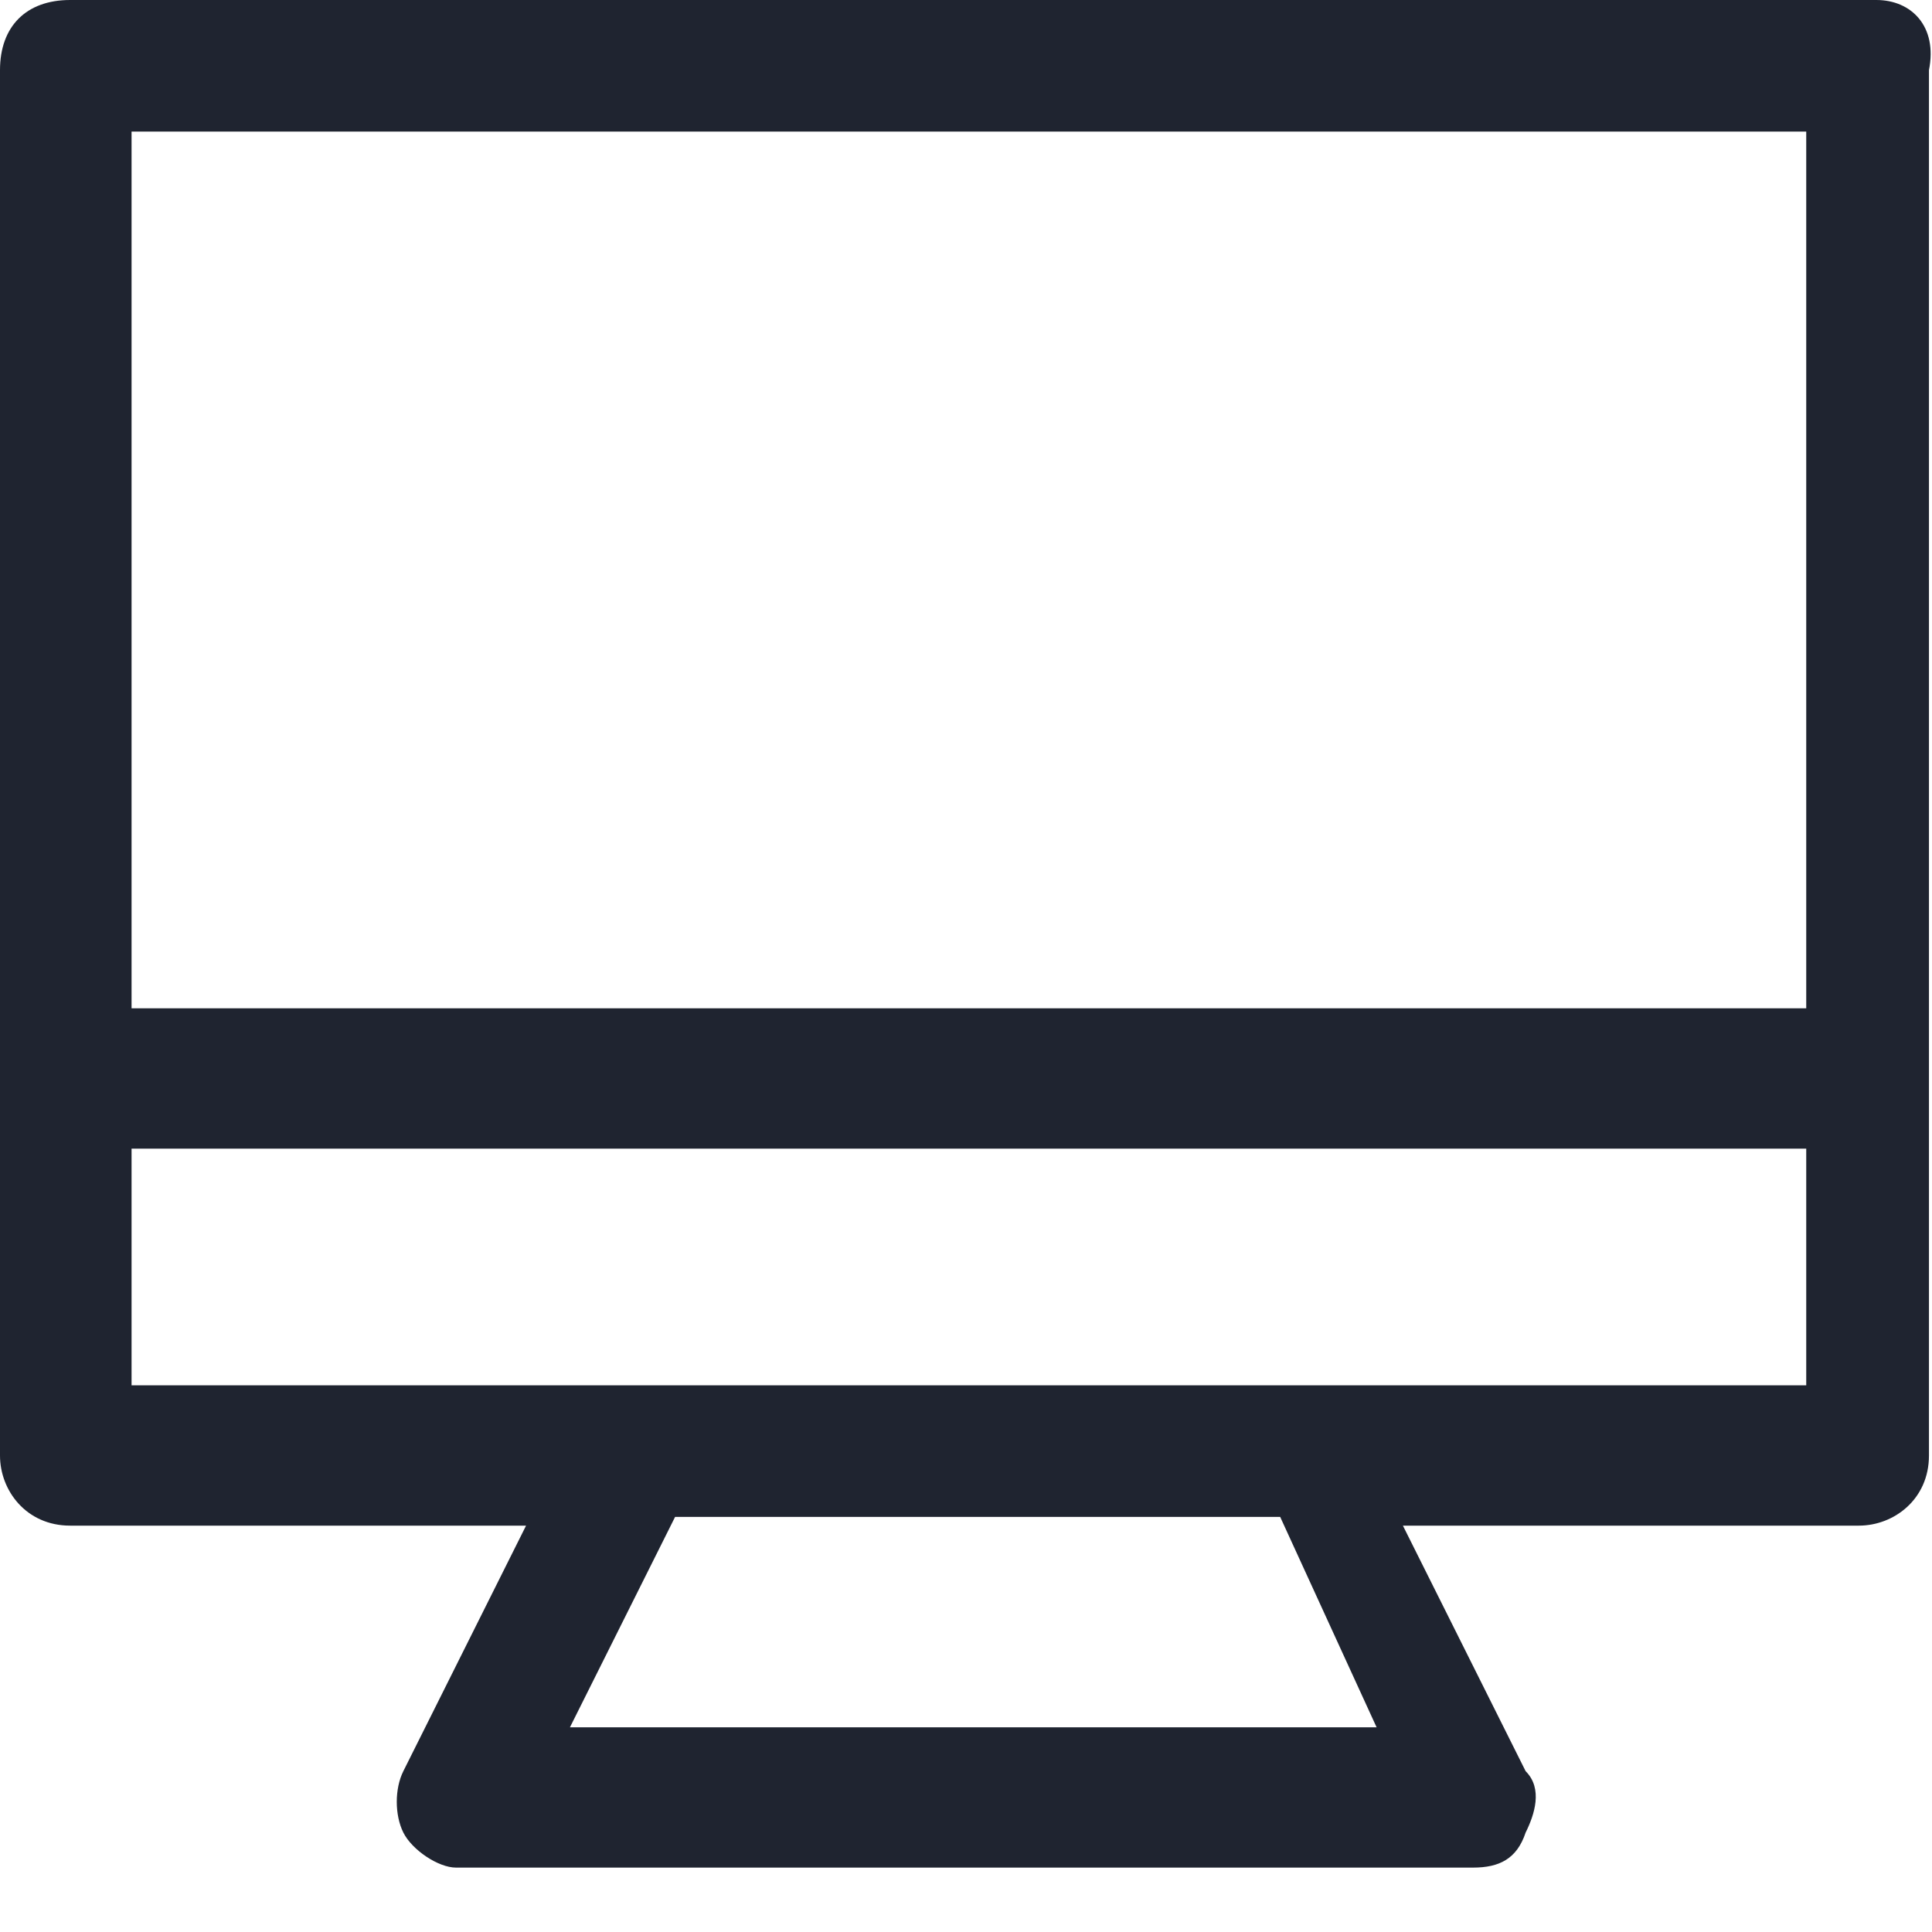
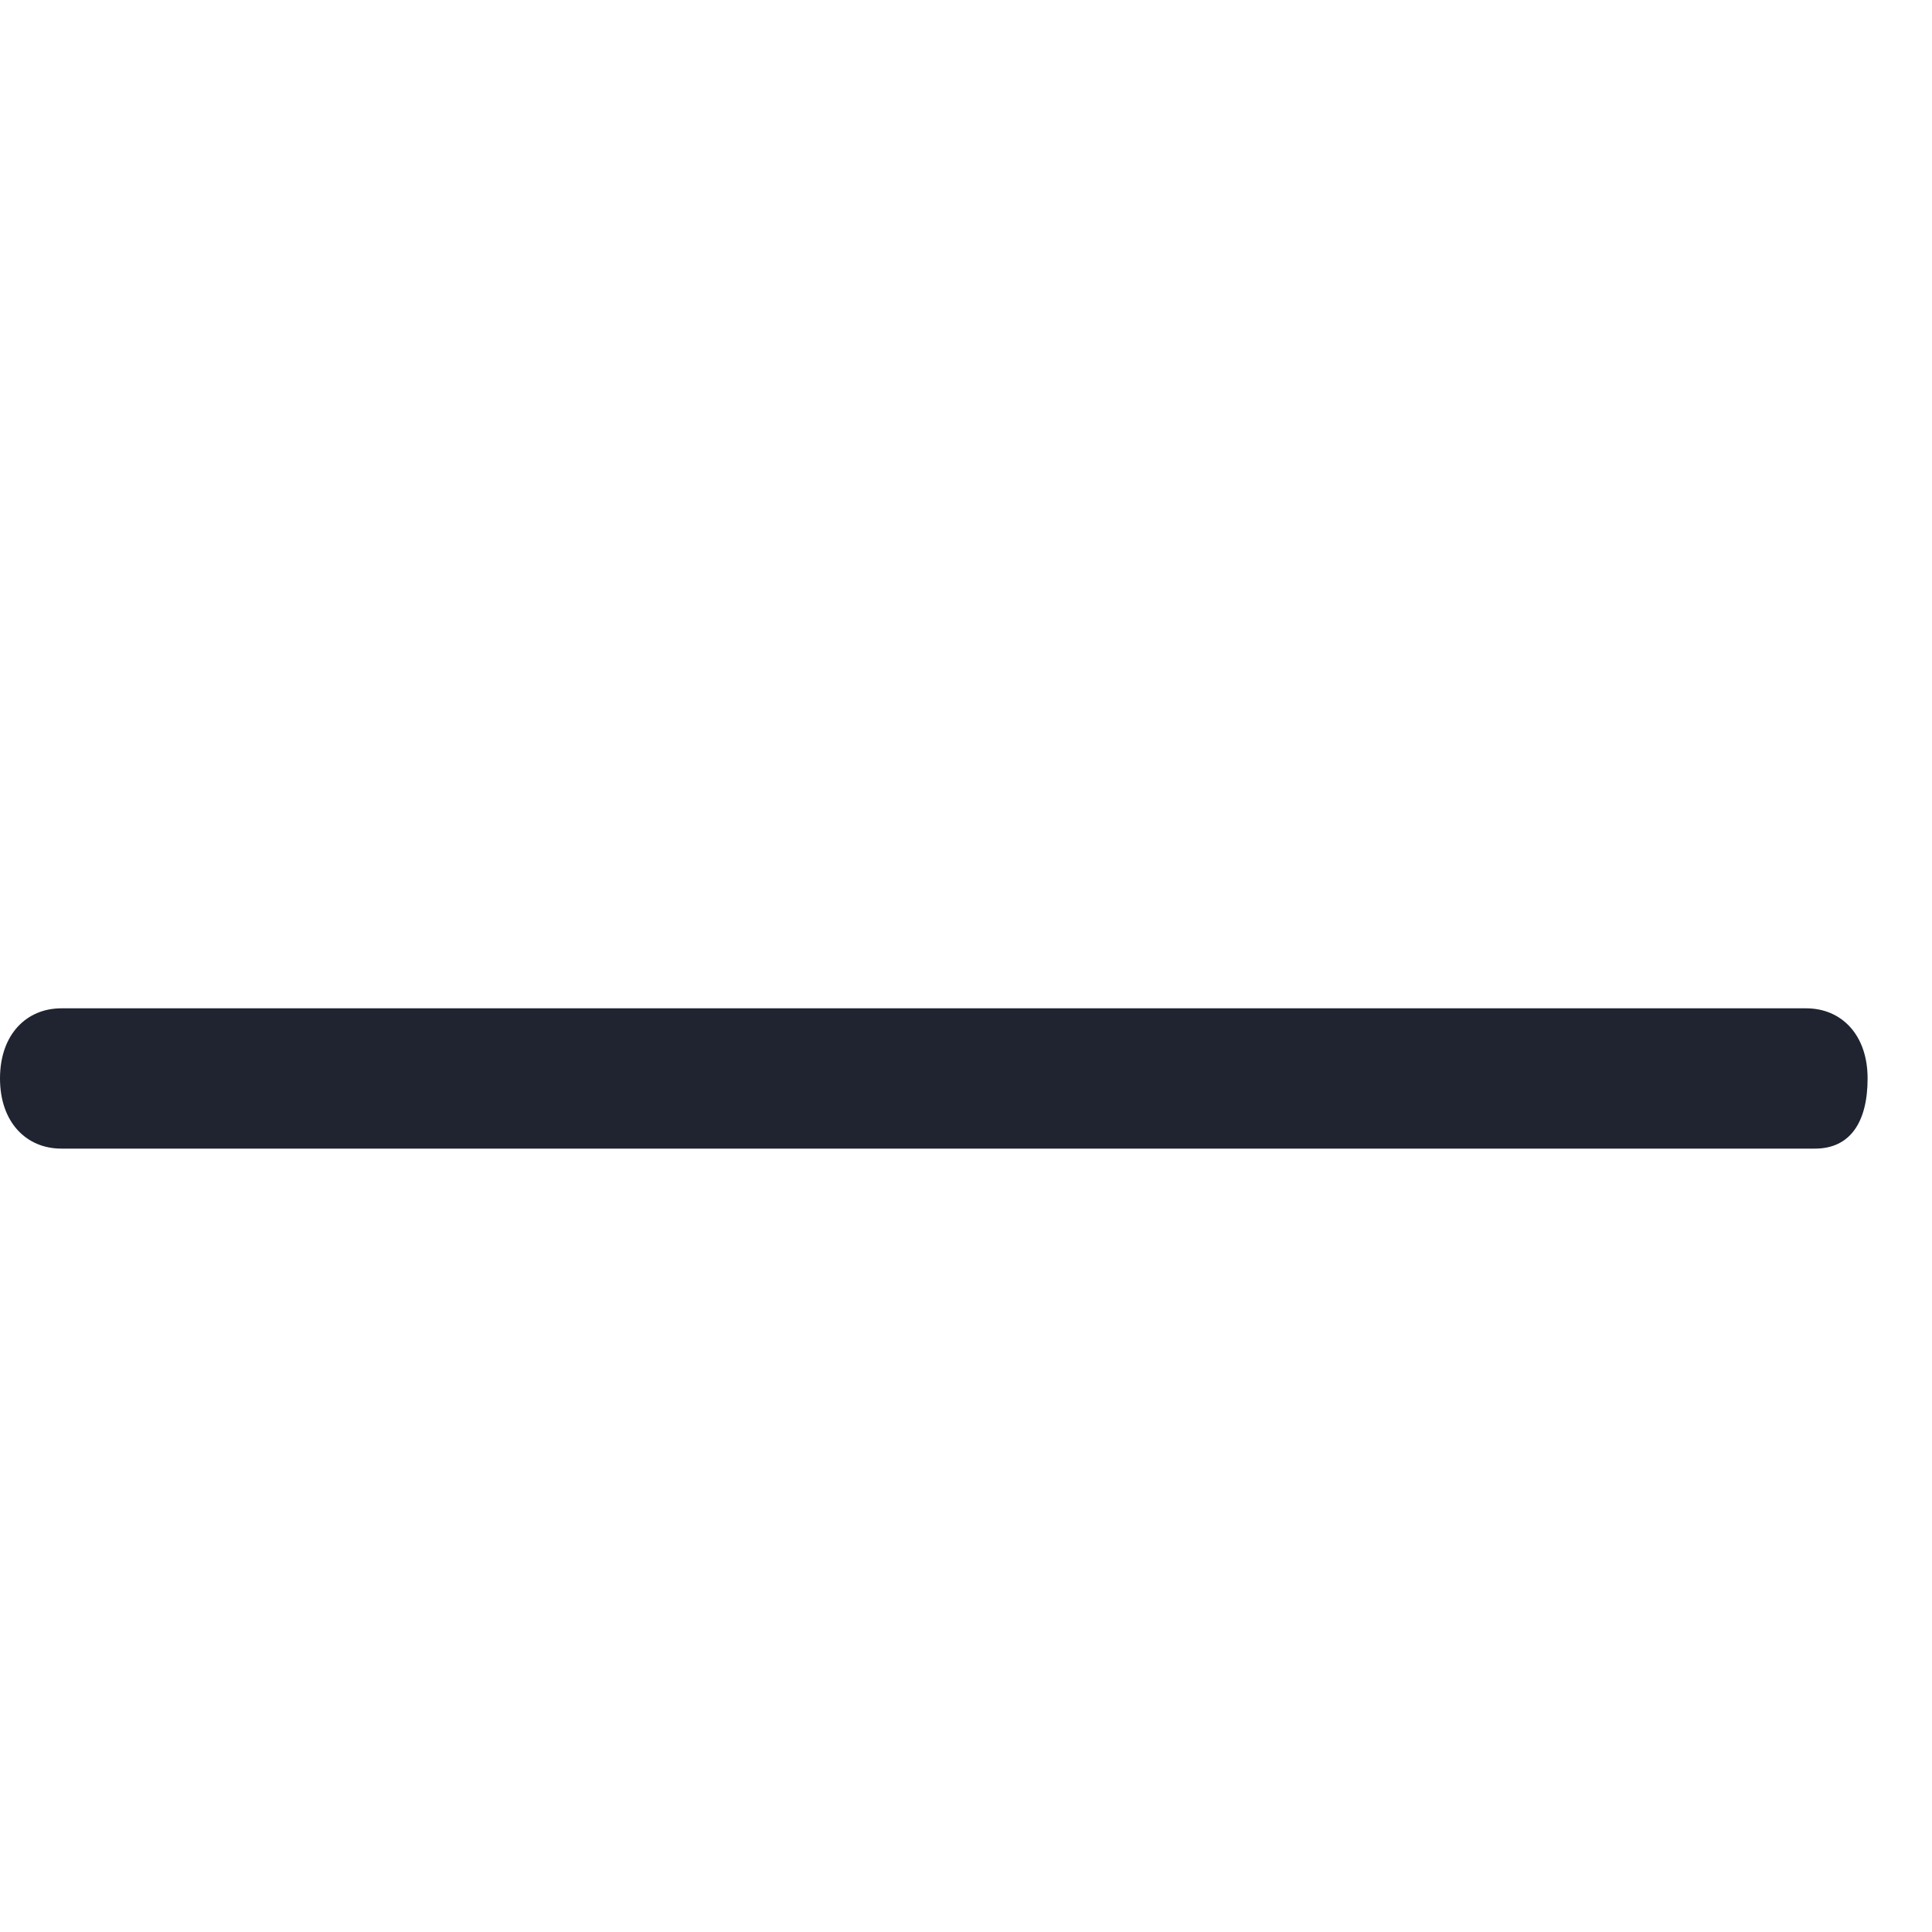
<svg xmlns="http://www.w3.org/2000/svg" width="21" height="21" viewBox="0 0 21 21" fill="none">
-   <path d="M20.395 0H0.762C0.286 0 0 0.286 0 0.762V15.821C0 16.202 0.286 16.583 0.762 16.583H5.718L4.384 19.252C4.289 19.442 4.289 19.728 4.384 19.919C4.479 20.109 4.765 20.3 4.956 20.3H16.011C16.297 20.3 16.488 20.205 16.583 19.919C16.678 19.728 16.774 19.442 16.583 19.252L15.249 16.583H20.205C20.586 16.583 20.967 16.297 20.967 15.821V0.762C21.062 0.286 20.776 0 20.395 0ZM14.963 18.775H6.195L7.338 16.488H13.915L14.963 18.775ZM19.633 15.058H1.43V1.43H19.633V15.058Z" fill="#1F2430" />
-   <path d="M19.728 12.485H0.667C0.286 12.485 0 12.199 0 11.722C0 11.246 0.286 10.96 0.667 10.96H19.633C20.014 10.96 20.3 11.246 20.3 11.722C20.3 12.199 20.109 12.485 19.728 12.485Z" fill="#1F2430" />
+   <path d="M19.728 12.485H0.667C0.286 12.485 0 12.199 0 11.722C0 11.246 0.286 10.96 0.667 10.96H19.633C20.014 10.96 20.3 11.246 20.3 11.722C20.3 12.199 20.109 12.485 19.728 12.485" fill="#1F2430" />
</svg>